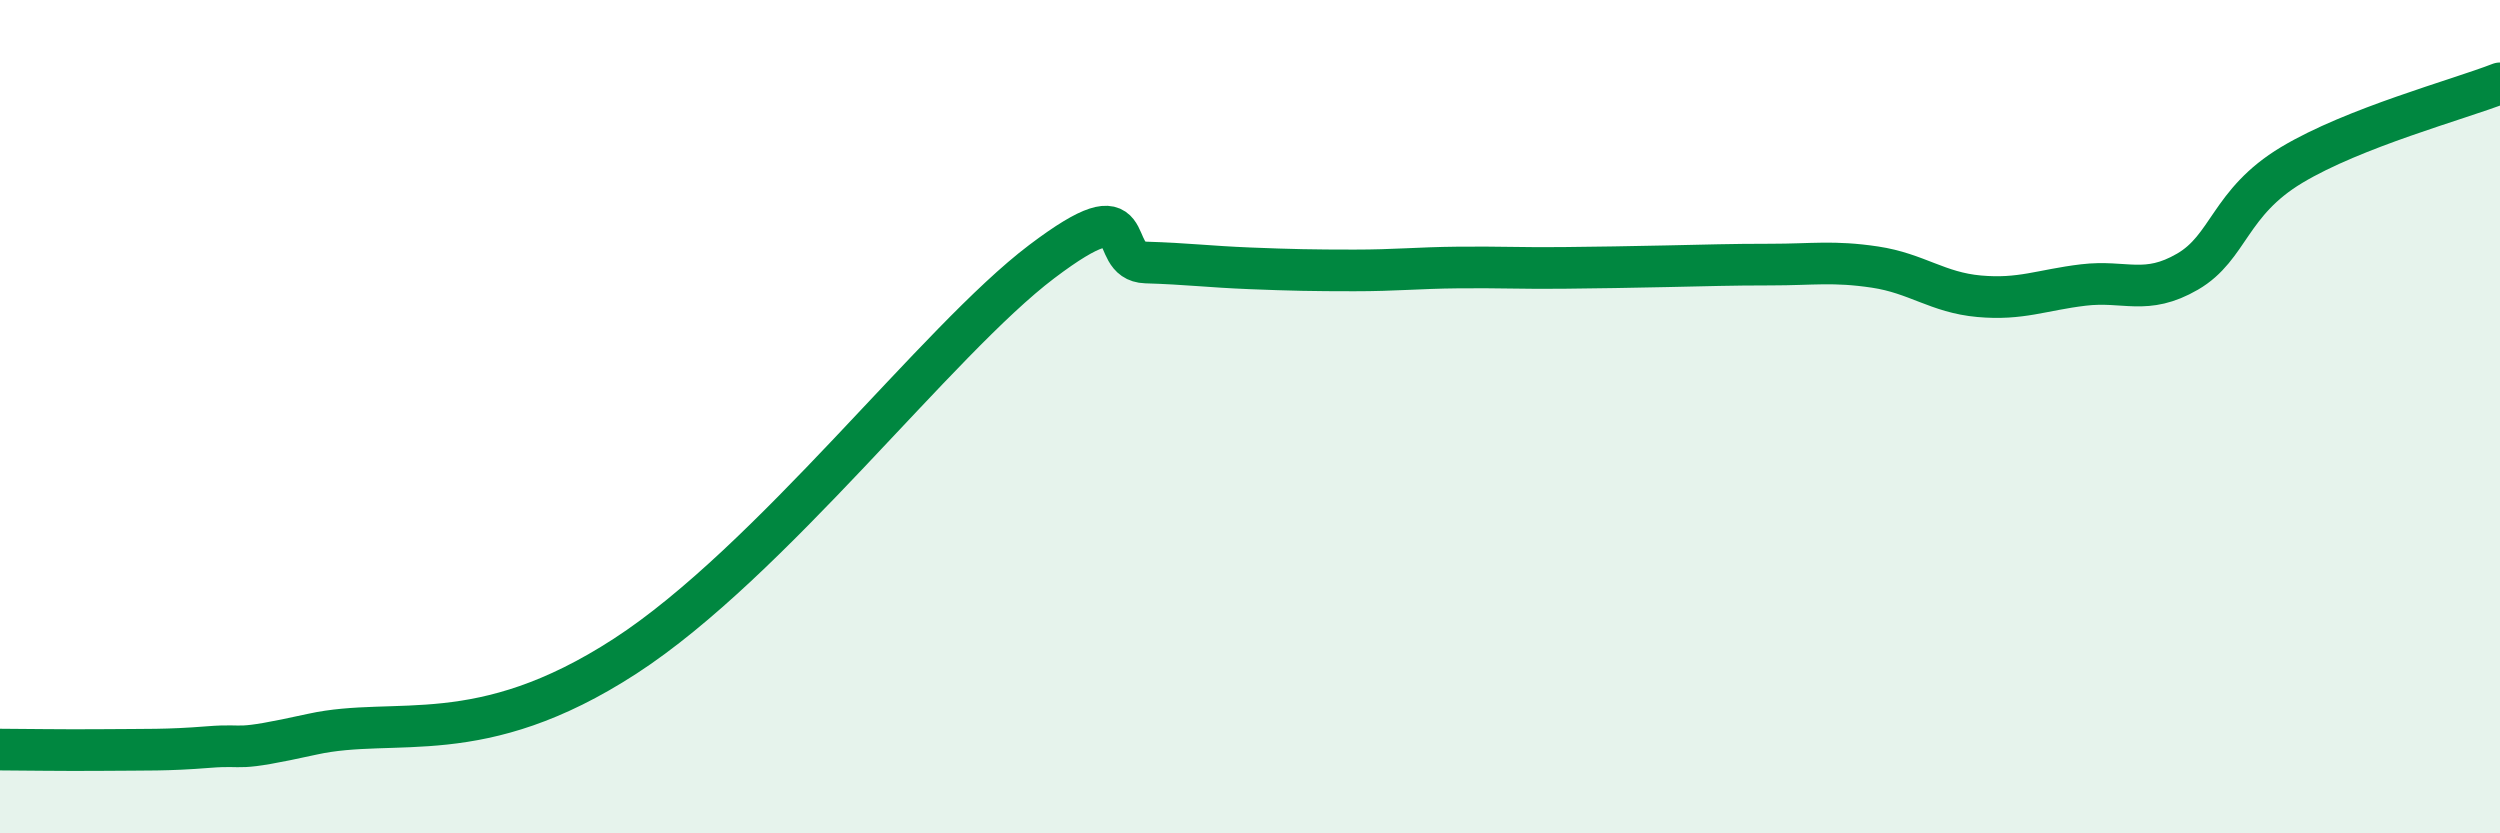
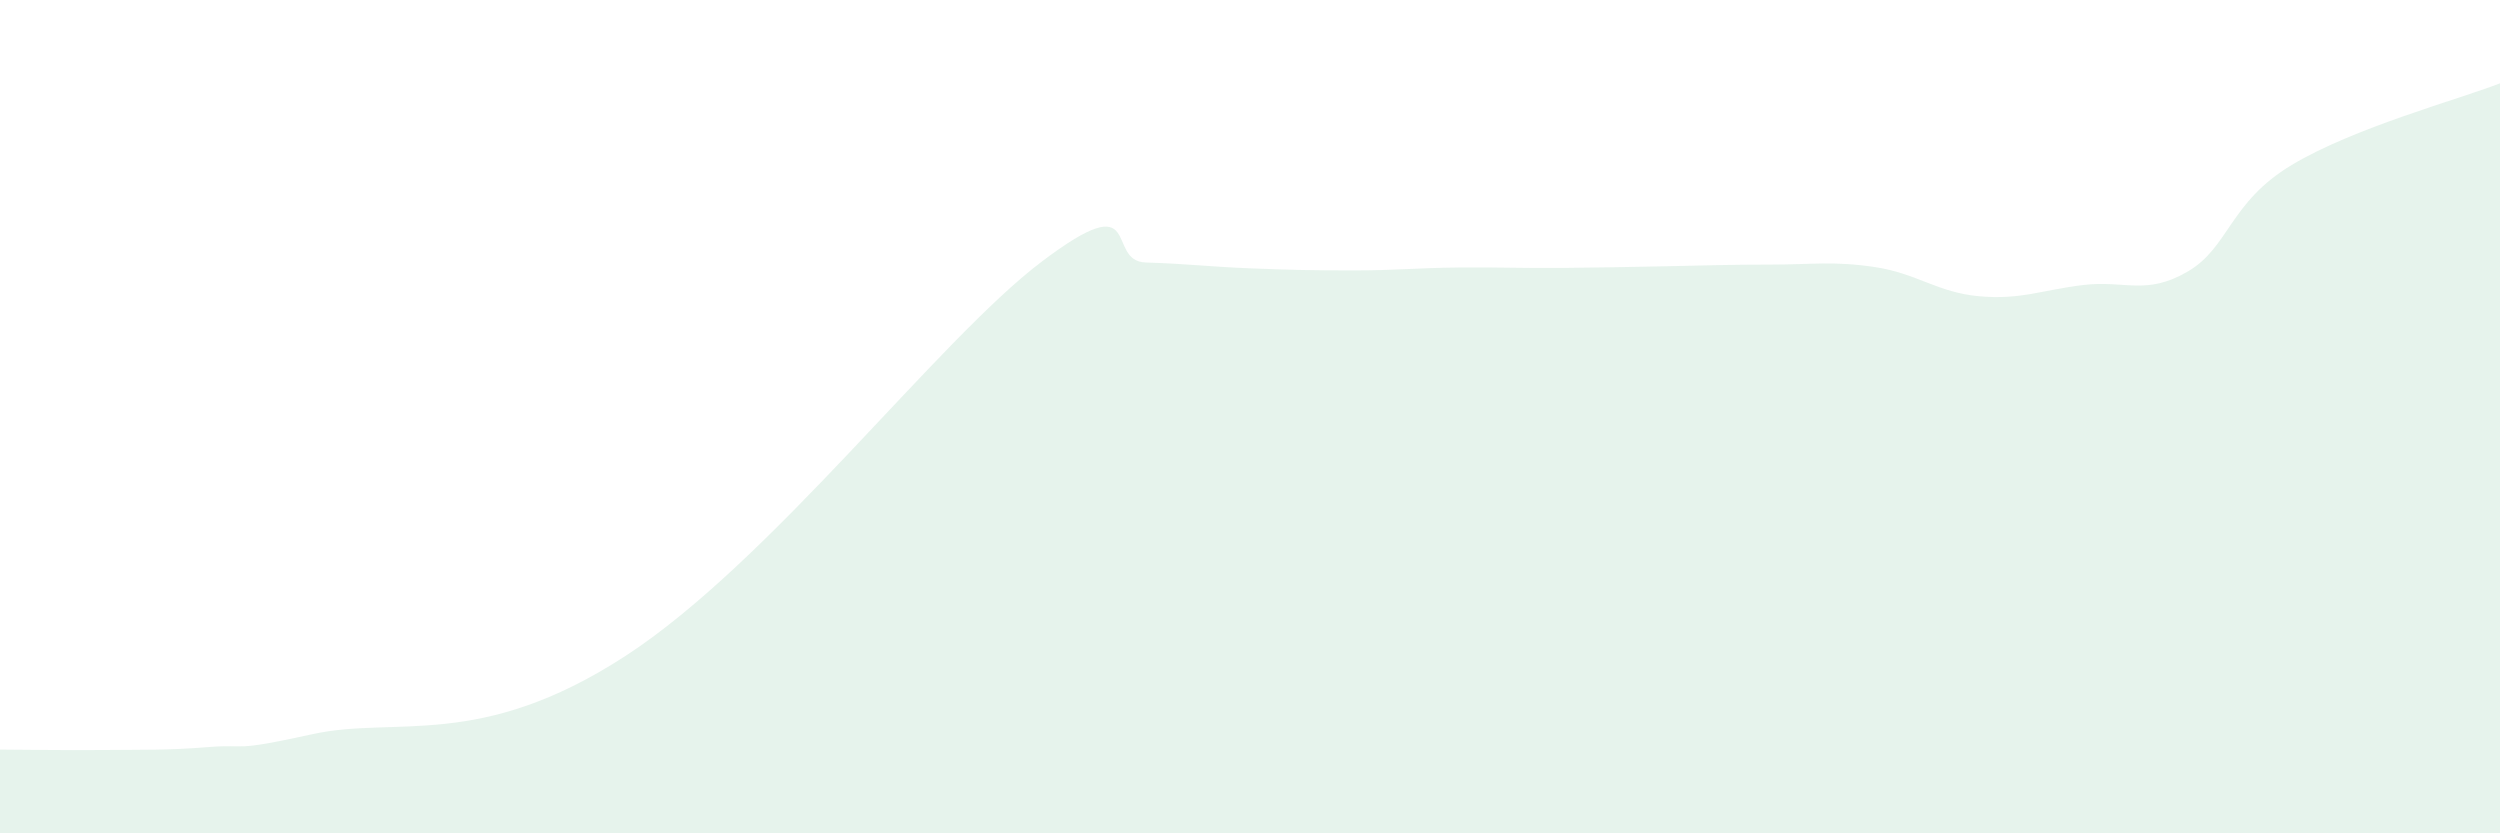
<svg xmlns="http://www.w3.org/2000/svg" width="60" height="20" viewBox="0 0 60 20">
  <path d="M 0,17.99 C 0.5,17.99 1.5,18.01 2.5,18 C 3.5,17.99 4,18.01 5,17.93 C 6,17.85 5.5,18.06 7.5,17.62 C 9.5,17.18 11.5,18.02 15,15.75 C 18.5,13.48 22.5,8.17 25,6.28 C 27.5,4.39 26.5,6.27 27.5,6.3 C 28.5,6.33 29,6.4 30,6.44 C 31,6.48 31.5,6.49 32.5,6.49 C 33.5,6.49 34,6.43 35,6.42 C 36,6.41 36.5,6.44 37.5,6.43 C 38.5,6.42 39,6.41 40,6.39 C 41,6.37 41.5,6.35 42.5,6.35 C 43.5,6.35 44,6.26 45,6.41 C 46,6.56 46.5,7.02 47.5,7.11 C 48.5,7.2 49,6.96 50,6.84 C 51,6.72 51.5,7.1 52.5,6.52 C 53.5,5.94 53.5,4.86 55,3.96 C 56.5,3.06 59,2.39 60,2L60 20L0 20Z" fill="#008740" opacity="0.1" stroke-linecap="round" stroke-linejoin="round" />
-   <path d="M 0,17.99 C 0.5,17.99 1.5,18.01 2.5,18 C 3.5,17.99 4,18.01 5,17.93 C 6,17.85 5.5,18.06 7.5,17.62 C 9.5,17.18 11.5,18.02 15,15.75 C 18.5,13.48 22.5,8.17 25,6.28 C 27.5,4.39 26.5,6.27 27.5,6.3 C 28.5,6.33 29,6.4 30,6.44 C 31,6.48 31.5,6.49 32.5,6.49 C 33.5,6.49 34,6.43 35,6.42 C 36,6.41 36.5,6.44 37.5,6.43 C 38.5,6.42 39,6.41 40,6.39 C 41,6.37 41.5,6.35 42.5,6.35 C 43.5,6.35 44,6.26 45,6.41 C 46,6.56 46.5,7.02 47.5,7.11 C 48.5,7.2 49,6.96 50,6.84 C 51,6.72 51.5,7.1 52.5,6.52 C 53.5,5.94 53.5,4.86 55,3.96 C 56.5,3.06 59,2.39 60,2" stroke="#008740" stroke-width="1" fill="none" stroke-linecap="round" stroke-linejoin="round" />
</svg>